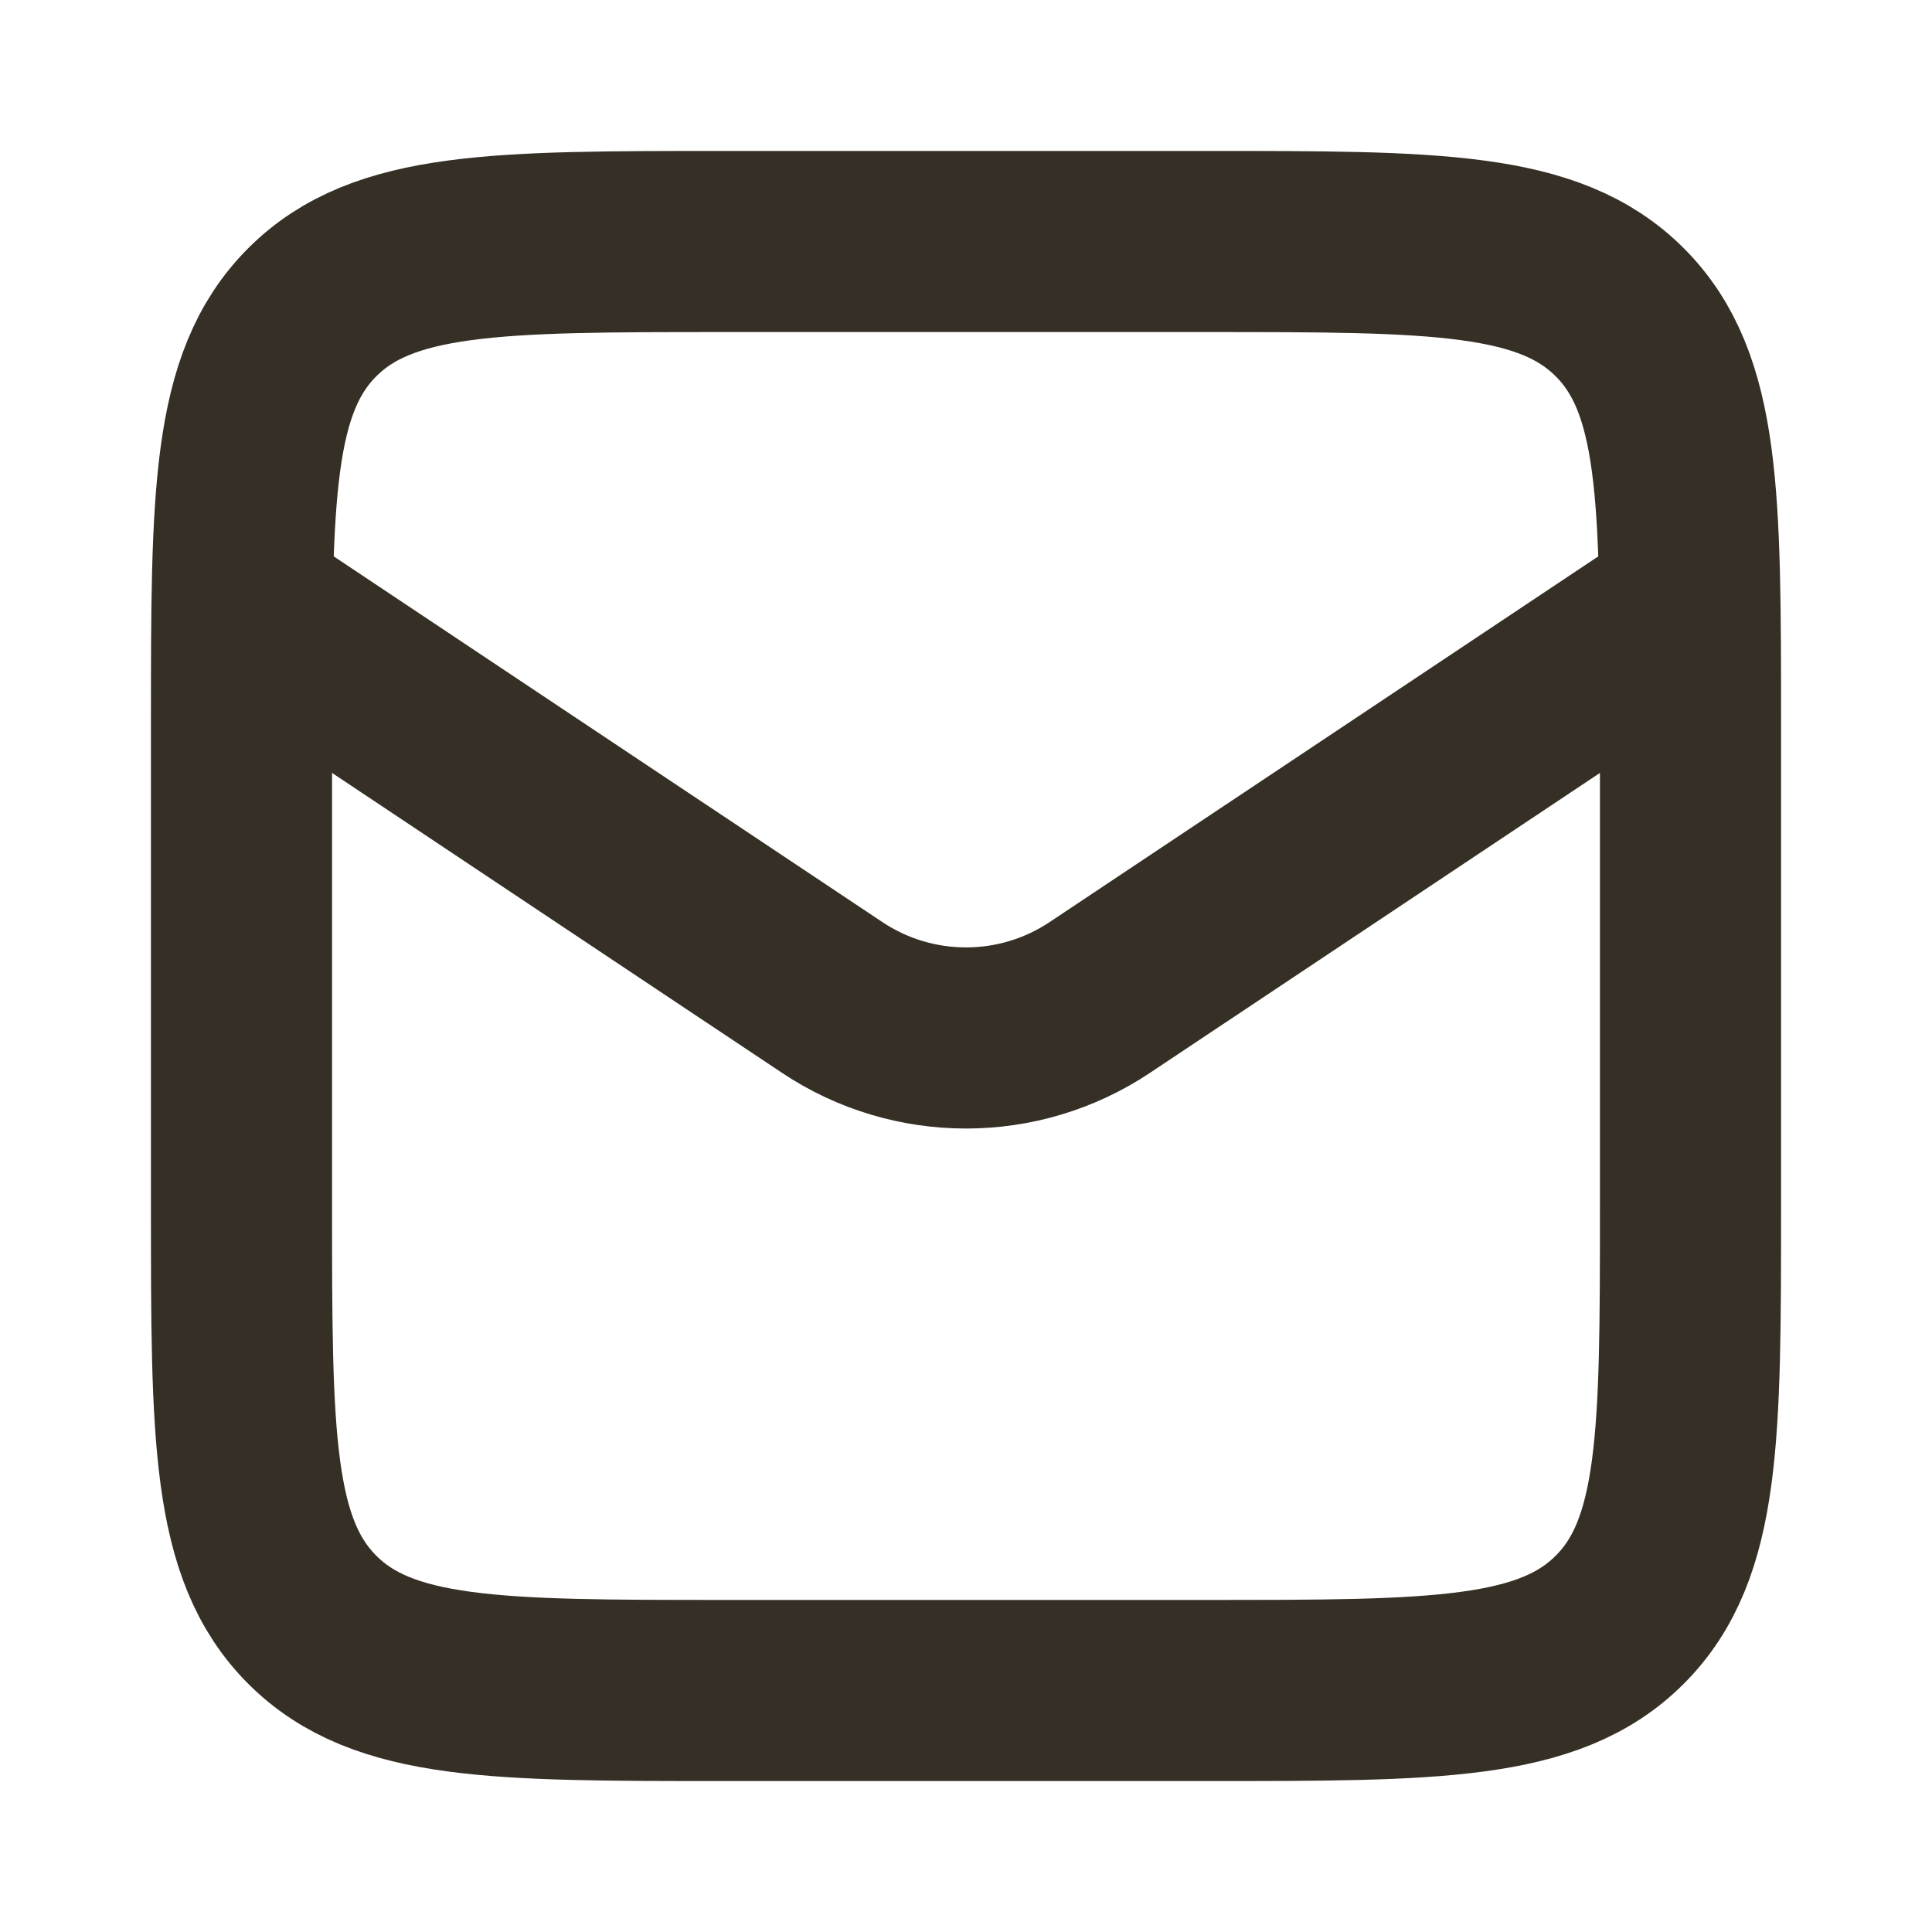
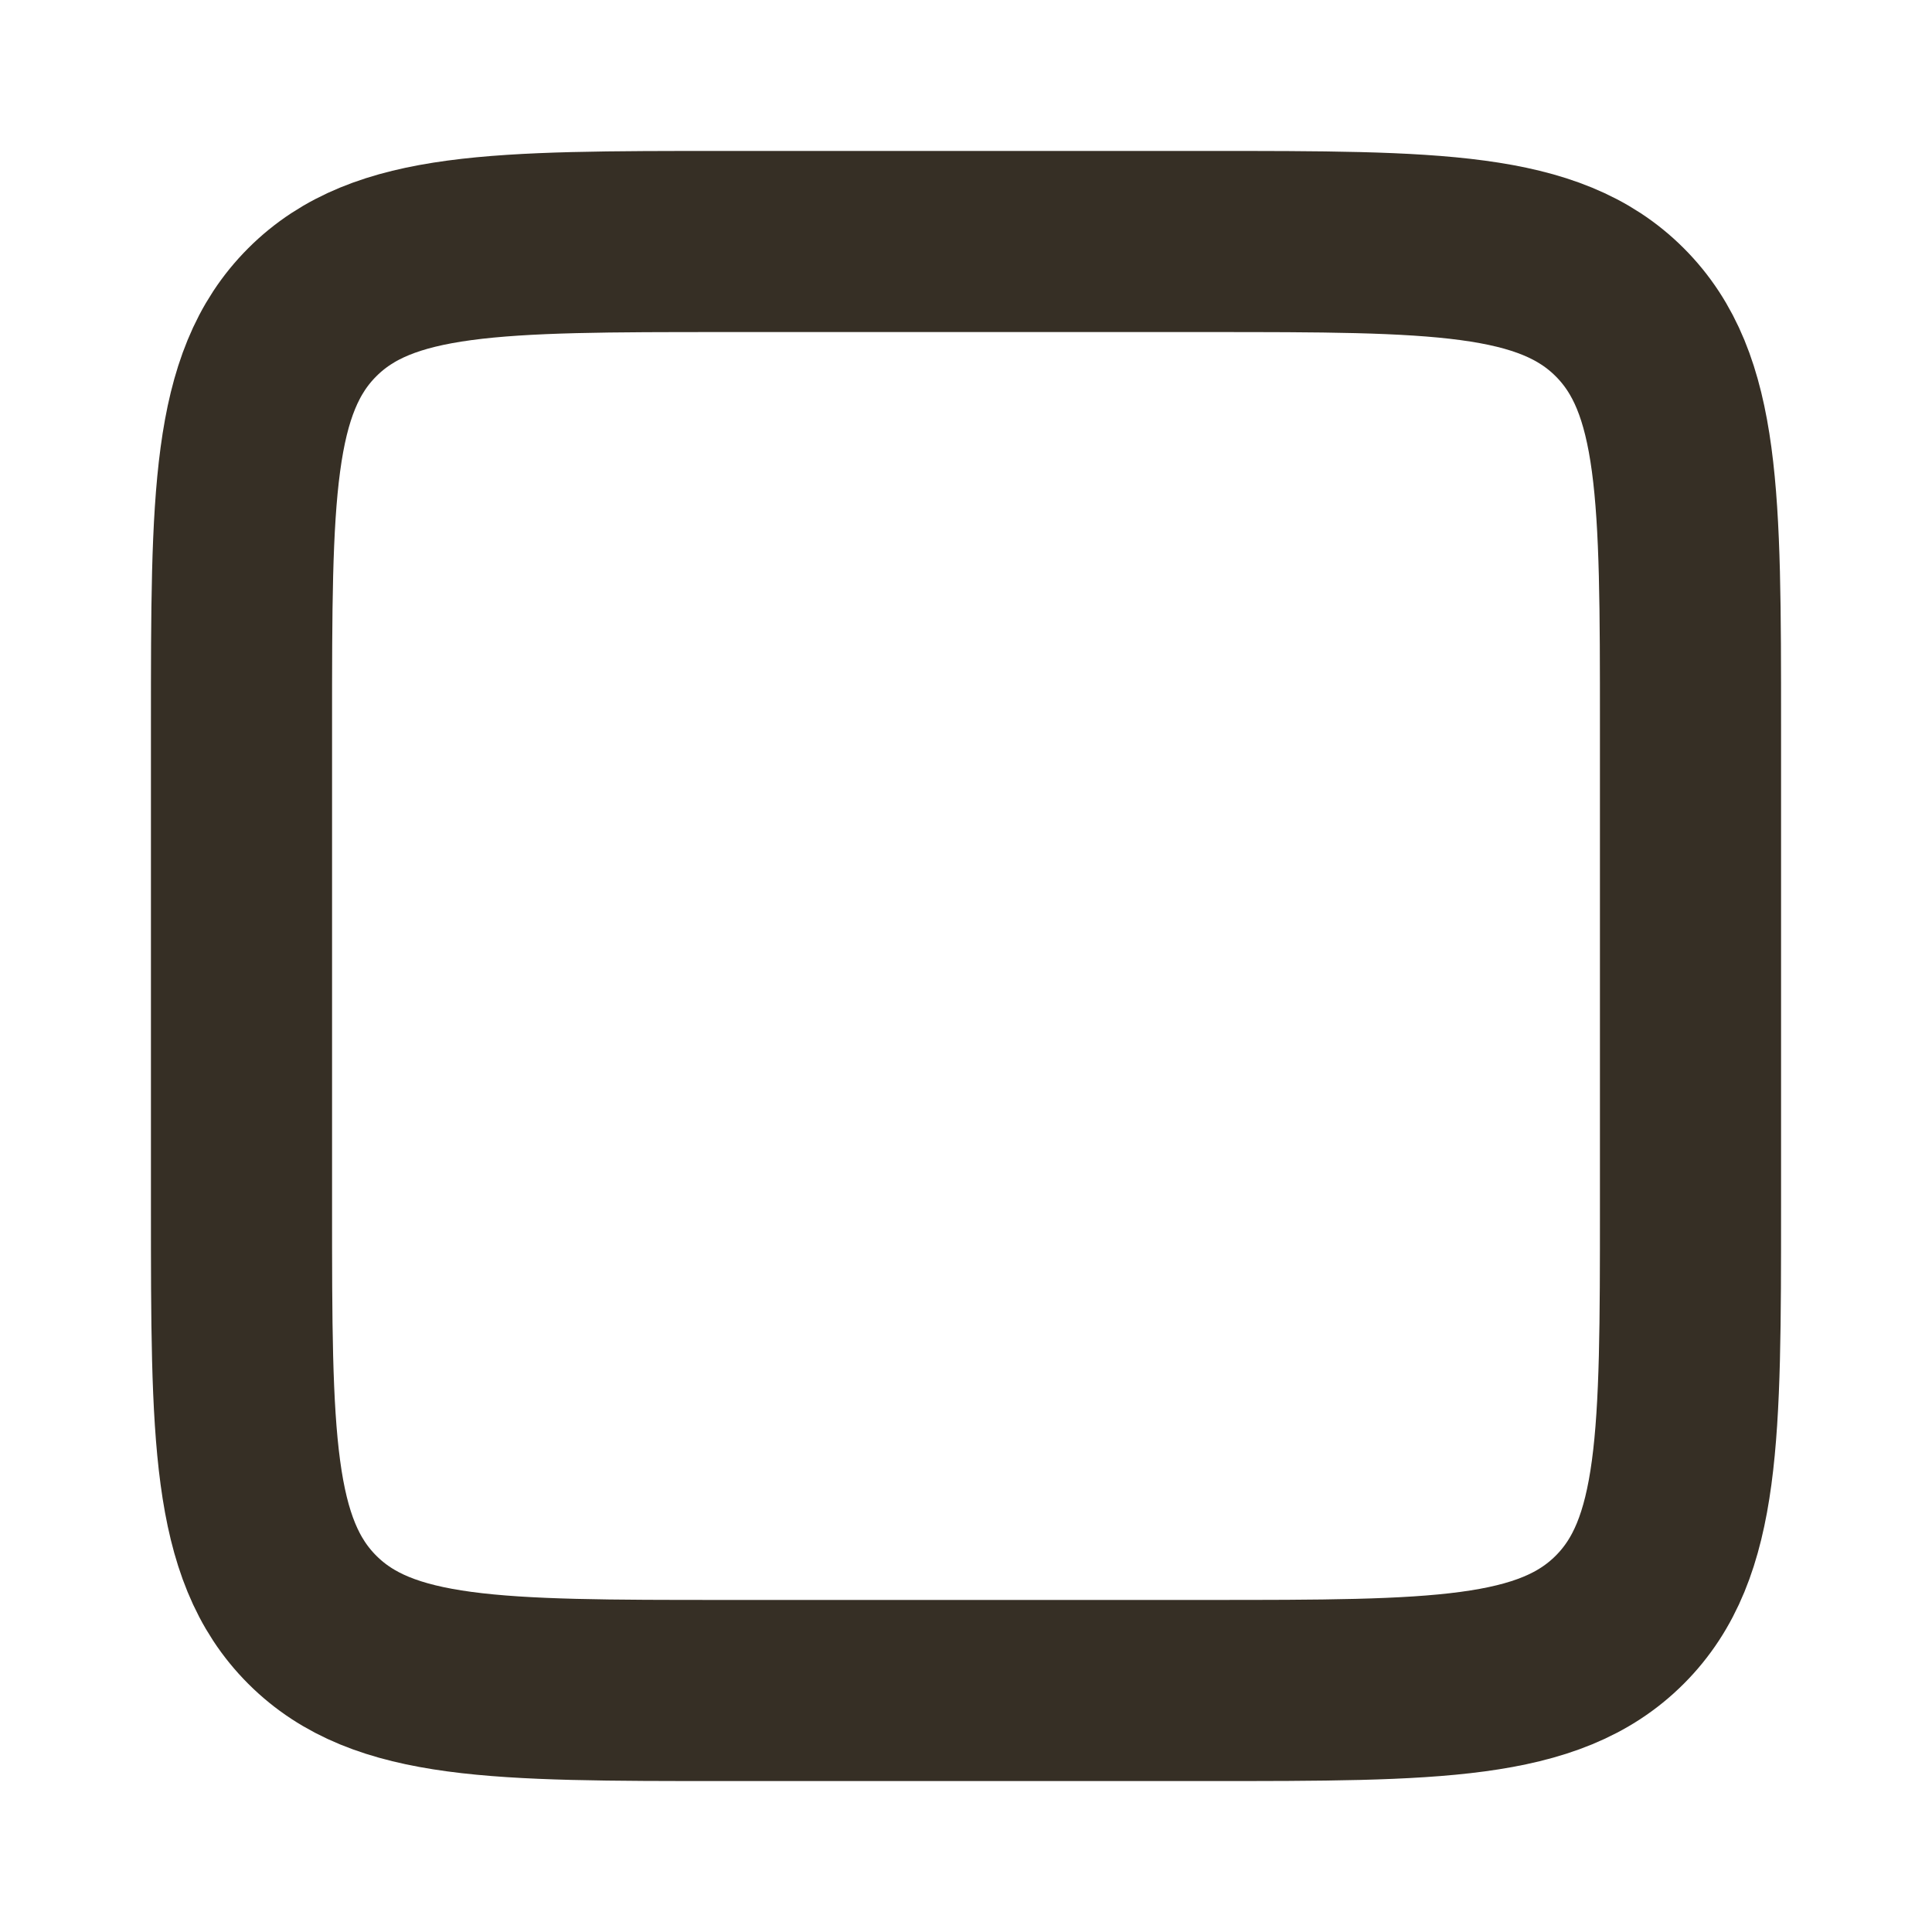
<svg xmlns="http://www.w3.org/2000/svg" width="16" height="16" viewBox="0 0 16 16" fill="none">
  <path d="M2 6C2 4.114 2 3.172 2.586 2.586C3.172 2 4.114 2 6 2H10C11.886 2 12.828 2 13.414 2.586C14 3.172 14 4.114 14 6V10C14 11.886 14 12.828 13.414 13.414C12.828 14 11.886 14 10 14H6C4.114 14 3.172 14 2.586 13.414C2 12.828 2 11.886 2 10V6Z" stroke="#362F25" stroke-width="1.5" />
-   <path d="M2 5L6.891 8.26C7.562 8.708 8.438 8.708 9.109 8.26L14 5" stroke="#362F25" stroke-width="1.5" />
</svg>